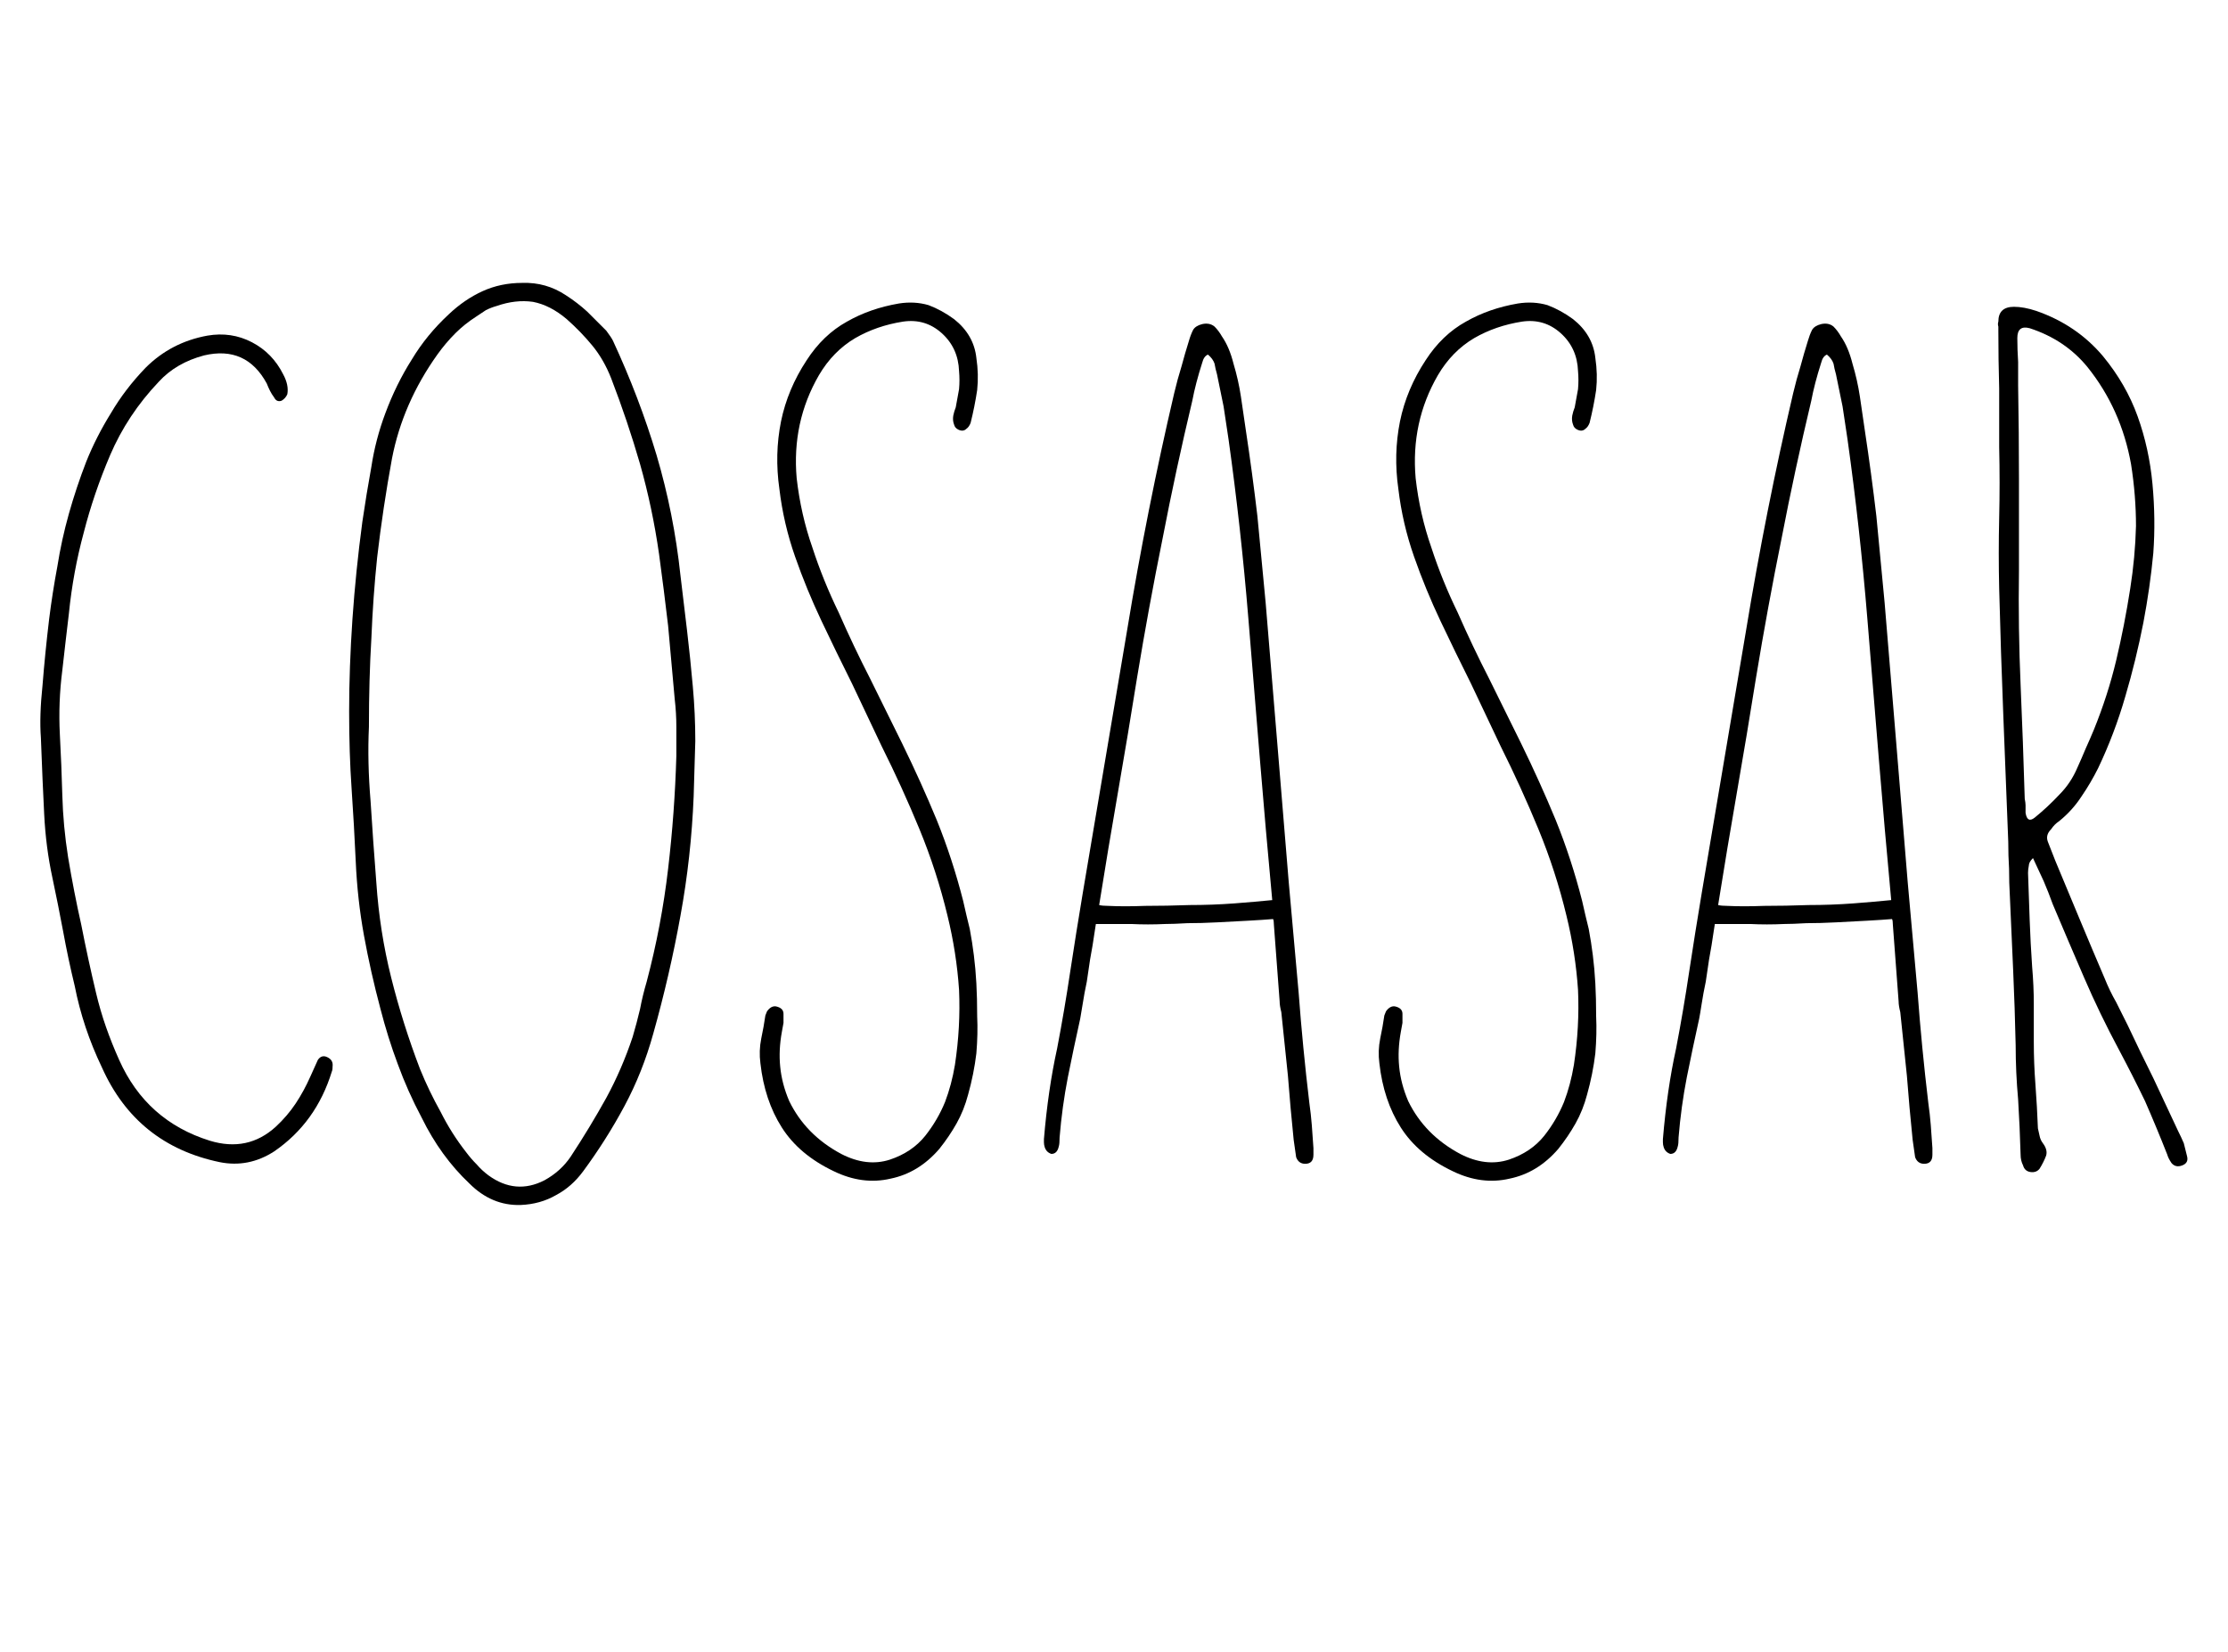
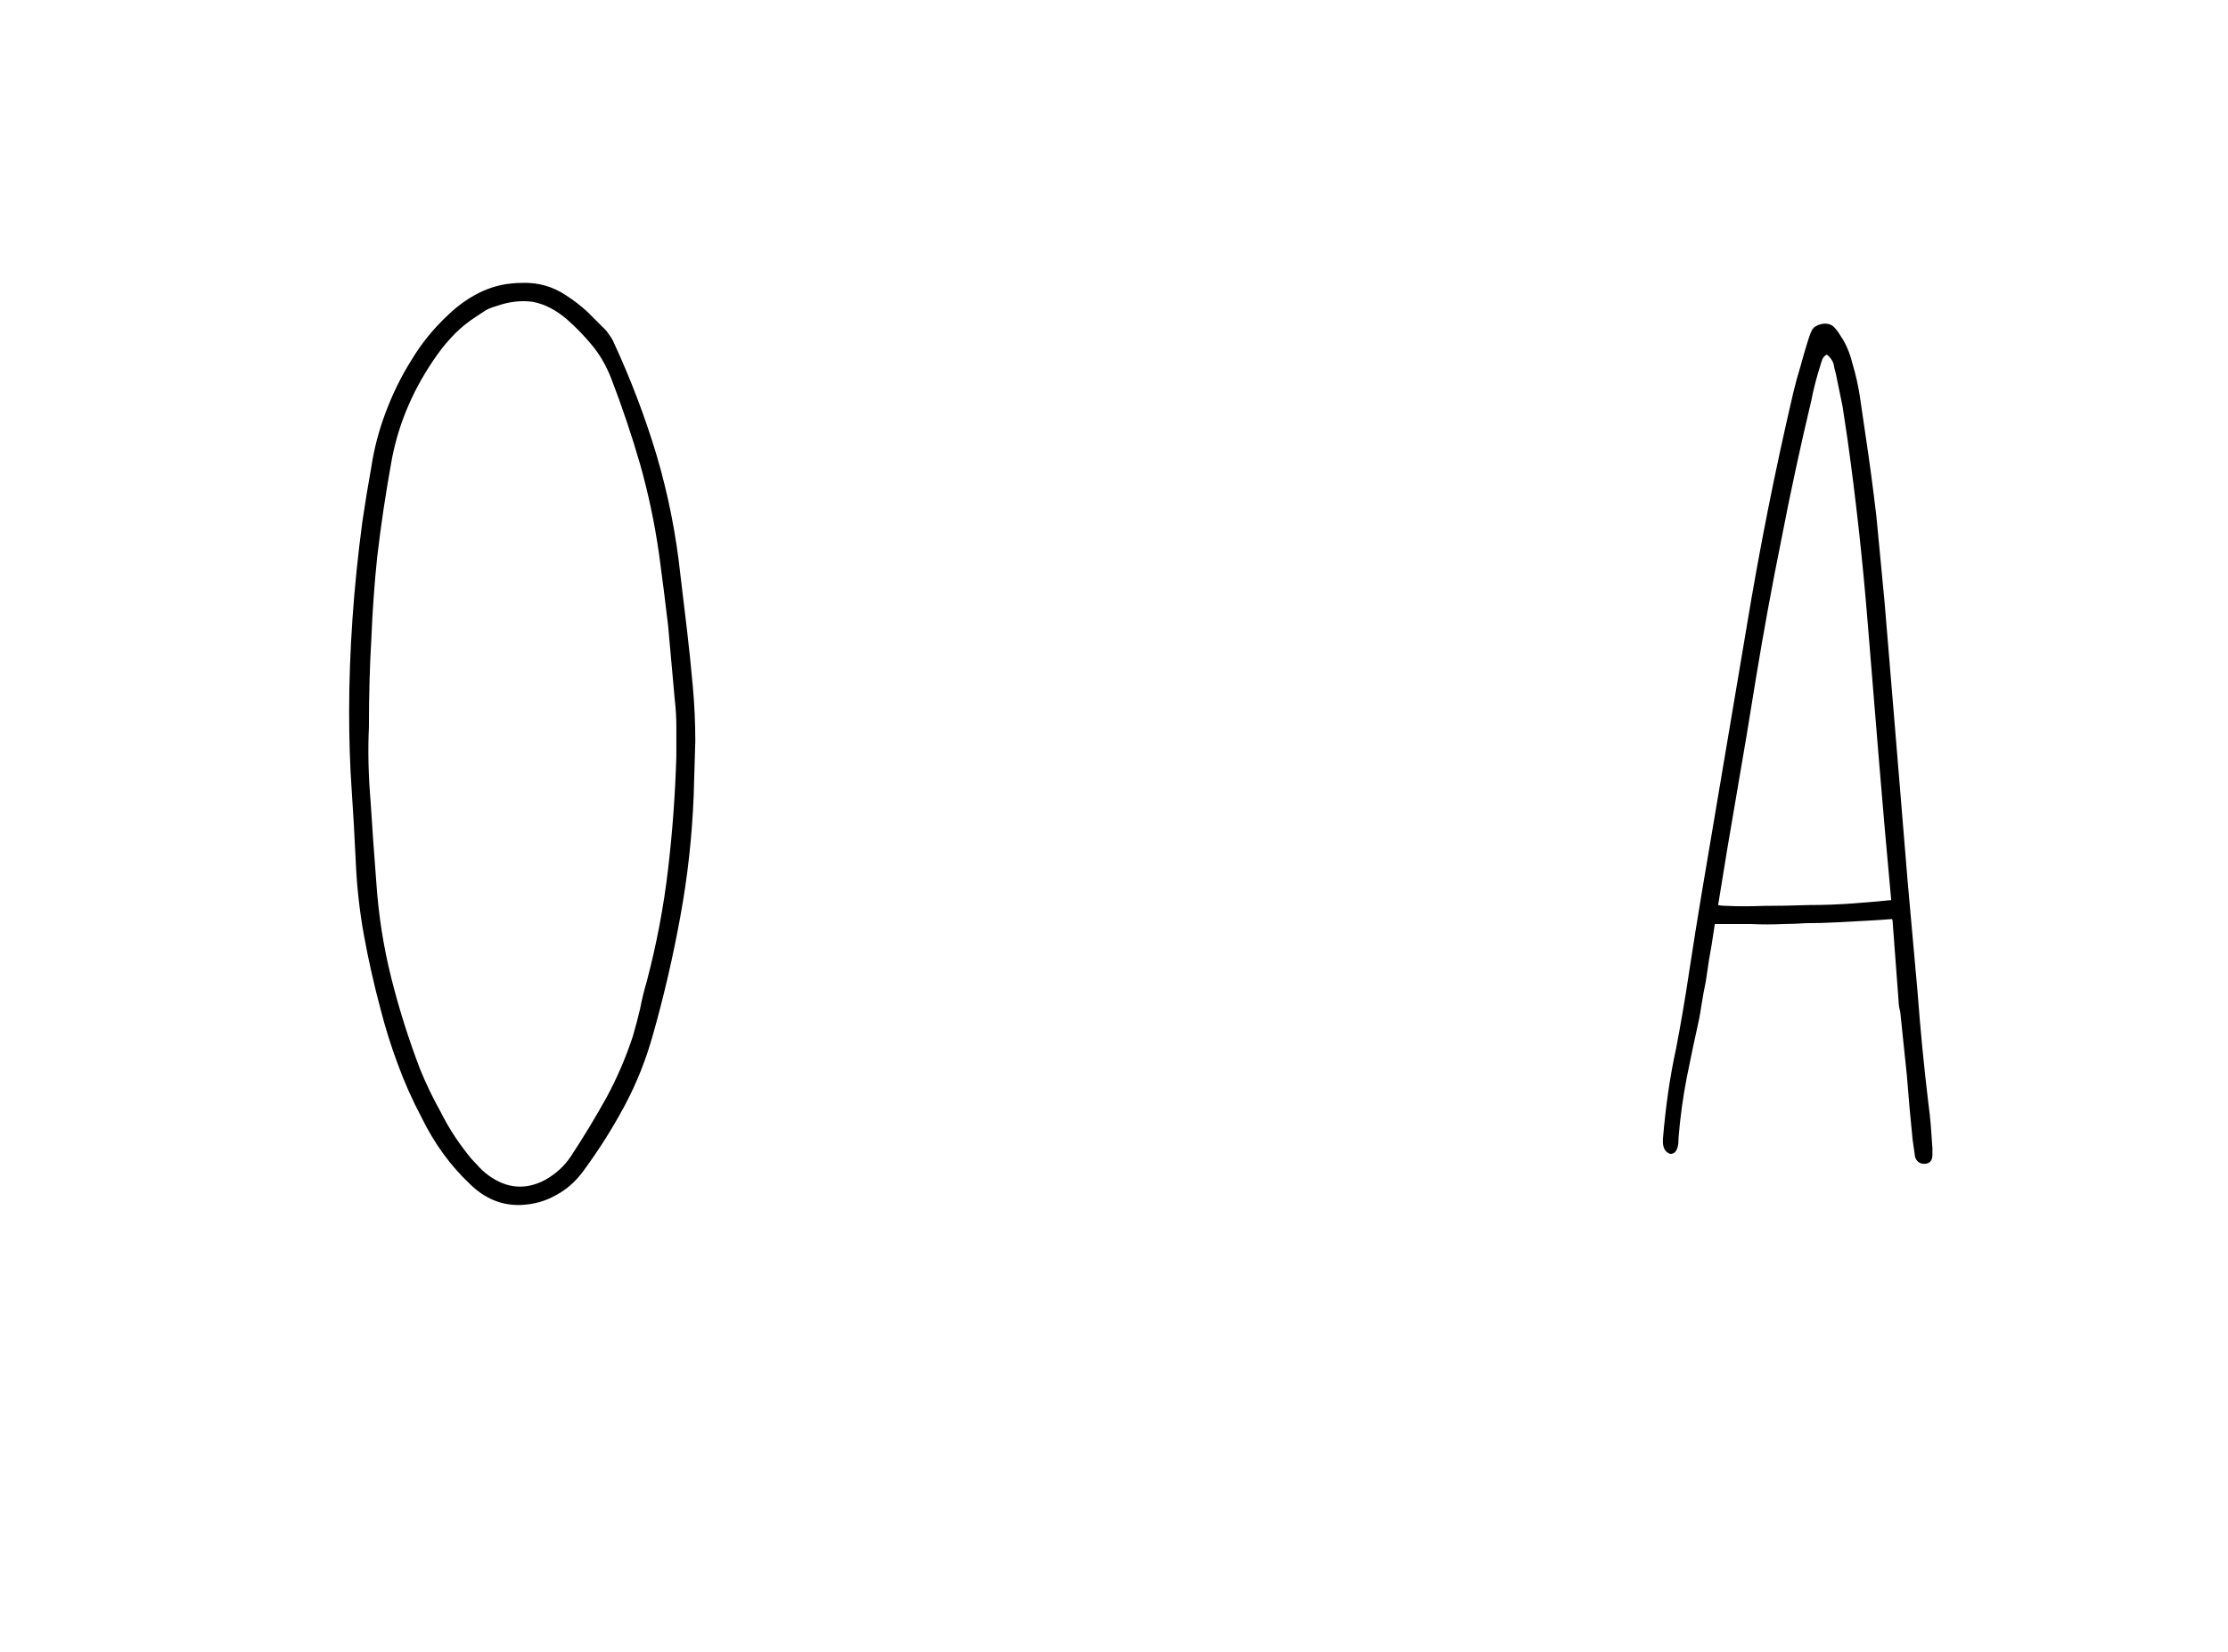
<svg xmlns="http://www.w3.org/2000/svg" width="2912" zoomAndPan="magnify" viewBox="0 0 2184 1620" height="2160" preserveAspectRatio="xMidYMid meet" version="1.2">
  <defs />
  <g id="6942d91852">
    <g style="fill:#000000;fill-opacity:1;">
      <g transform="translate(7.77, 1141.011)">
-         <path style="stroke:none" d="M 207.641 -1.609 C 153.234 -12.922 114.723 -43.895 92.109 -94.531 C 79.711 -120.383 70.82 -147.047 65.438 -174.516 C 61.133 -192.285 57.363 -210.055 54.125 -227.828 C 50.895 -245.066 47.395 -262.57 43.625 -280.344 C 39.32 -300.27 36.629 -321.008 35.547 -342.562 C 34.473 -363.562 33.395 -388.609 32.312 -417.703 C 31.238 -431.703 31.781 -448.938 33.938 -469.406 C 35.551 -489.875 37.703 -511.41 40.391 -534.016 C 42.547 -551.254 45.238 -568.492 48.469 -585.734 C 51.164 -602.961 54.938 -620.195 59.781 -637.438 C 64.633 -654.664 70.289 -671.629 76.75 -688.328 C 83.219 -704.492 91.297 -720.383 100.984 -736 C 110.141 -751.625 121.453 -766.438 134.922 -780.438 C 151.617 -797.133 171.816 -807.641 195.516 -811.953 C 211.141 -814.641 225.68 -812.484 239.141 -805.484 C 252.609 -798.484 262.844 -787.977 269.844 -773.969 C 273.613 -766.969 274.961 -760.504 273.891 -754.578 C 272.805 -751.891 270.922 -749.738 268.234 -748.125 C 264.992 -747.039 262.566 -748.117 260.953 -751.359 C 259.336 -753.504 257.992 -755.656 256.922 -757.812 C 255.836 -759.969 254.758 -762.395 253.688 -765.094 C 240.219 -789.863 219.75 -799.02 192.281 -792.562 C 173.969 -787.707 159.156 -779.086 147.844 -766.703 C 127.383 -745.16 111.5 -721.191 100.188 -694.797 C 89.414 -669.484 80.797 -644.172 74.328 -618.859 C 67.328 -593.004 62.477 -566.609 59.781 -539.672 C 58.707 -530.516 57.629 -521.359 56.547 -512.203 C 55.473 -502.523 54.398 -493.102 53.328 -483.938 C 50.629 -462.938 49.82 -441.93 50.906 -420.922 C 51.977 -400.992 52.785 -381.066 53.328 -361.141 C 53.859 -341.211 55.742 -321.016 58.984 -300.547 C 62.754 -277.922 67.062 -255.836 71.906 -234.297 C 76.219 -212.211 81.066 -189.859 86.453 -167.234 C 89.141 -155.93 92.367 -144.891 96.141 -134.109 C 99.91 -123.336 104.219 -112.566 109.062 -101.797 C 126.844 -61.941 156.469 -35.551 197.938 -22.625 C 222.719 -15.082 244.266 -19.66 262.578 -36.359 C 270.117 -43.359 276.582 -50.898 281.969 -58.984 C 287.352 -67.055 292.195 -75.941 296.5 -85.641 L 303.781 -101.797 C 305.938 -105.023 308.629 -106.102 311.859 -105.031 C 316.172 -103.414 318.328 -100.723 318.328 -96.953 C 318.328 -93.723 318.055 -91.566 317.516 -90.484 C 307.273 -57.086 288.422 -30.969 260.953 -12.125 C 244.254 -1.344 226.484 2.16 207.641 -1.609 Z M 207.641 -1.609 " />
-       </g>
+         </g>
    </g>
    <g style="fill:#000000;fill-opacity:1;">
      <g transform="translate(309.932, 1141.011)">
        <path style="stroke:none" d="M 200.359 40.391 C 181.516 40.93 164.82 33.93 150.281 19.391 C 131.426 1.617 115.801 -19.926 103.406 -45.25 C 94.25 -62.477 86.441 -79.984 79.984 -97.766 C 73.523 -114.992 67.867 -133.035 63.016 -151.891 C 56.555 -176.129 51.172 -200.098 46.859 -223.797 C 42.547 -247.492 39.852 -271.727 38.781 -296.5 C 37.707 -320.207 36.359 -343.91 34.734 -367.609 C 33.117 -390.766 32.312 -416.078 32.312 -443.547 C 32.312 -472.098 33.391 -502.254 35.547 -534.016 C 37.703 -565.254 40.938 -597.035 45.25 -629.359 C 47.938 -647.672 50.895 -665.711 54.125 -683.484 C 56.82 -701.254 61.398 -718.758 67.859 -736 C 74.867 -754.852 83.488 -772.359 93.719 -788.516 C 103.414 -804.672 115.535 -819.484 130.078 -832.953 C 140.305 -842.648 151.348 -850.191 163.203 -855.578 C 175.047 -860.961 187.973 -863.656 201.984 -863.656 C 217.598 -864.188 231.867 -860.145 244.797 -851.531 C 252.336 -846.688 259.344 -841.301 265.812 -835.375 C 272.27 -828.914 278.461 -822.723 284.391 -816.797 C 287.617 -812.484 289.773 -809.25 290.859 -807.094 C 308.086 -769.938 322.359 -732.504 333.672 -694.797 C 344.984 -656.555 352.789 -617.238 357.094 -576.844 C 359.25 -558.531 361.406 -540.484 363.562 -522.703 C 365.719 -504.398 367.602 -486.094 369.219 -467.781 C 370.832 -450.008 371.641 -432.238 371.641 -414.469 C 371.109 -396.156 370.57 -378.109 370.031 -360.328 C 368.414 -320.473 364.102 -281.426 357.094 -243.188 C 350.094 -204.406 341.207 -165.895 330.438 -127.656 C 323.438 -102.332 314.008 -78.629 302.156 -56.547 C 290.312 -34.473 276.848 -13.203 261.766 7.266 C 254.223 17.504 245.336 25.316 235.109 30.703 C 224.867 36.629 213.285 39.859 200.359 40.391 Z M 223.797 16.156 C 234.566 10.227 243.18 2.422 249.641 -7.266 C 262.035 -26.117 273.617 -45.242 284.391 -64.641 C 294.617 -83.484 303.234 -103.41 310.234 -124.422 C 312.93 -133.578 315.359 -142.734 317.516 -151.891 C 319.129 -160.504 321.285 -169.391 323.984 -178.547 C 333.672 -215.172 340.672 -252.066 344.984 -289.234 C 349.297 -325.859 351.988 -362.754 353.062 -399.922 L 353.062 -428.203 C 353.062 -437.359 352.523 -446.516 351.453 -455.672 C 349.297 -479.91 347.141 -503.875 344.984 -527.562 C 342.285 -550.719 339.32 -574.145 336.094 -597.844 C 331.781 -628.008 325.586 -657.363 317.516 -685.906 C 309.43 -713.914 300.004 -741.926 289.234 -769.938 C 284.391 -782.32 278.195 -793.094 270.656 -802.25 C 263.113 -811.406 254.766 -820.023 245.609 -828.109 C 234.836 -837.266 223.797 -842.922 212.484 -845.078 C 201.172 -846.691 189.32 -845.344 176.938 -841.031 C 173.164 -839.957 169.664 -838.609 166.438 -836.984 C 163.195 -834.836 159.961 -832.688 156.734 -830.531 C 149.191 -825.676 142.457 -820.289 136.531 -814.375 C 130.07 -807.906 124.148 -800.898 118.766 -793.359 C 96.141 -761.586 81.328 -727.656 74.328 -691.562 C 68.398 -659.25 63.551 -626.93 59.781 -594.609 C 57.094 -568.754 55.207 -542.363 54.125 -515.438 C 52.508 -488.52 51.703 -459.441 51.703 -428.203 C 50.629 -405.578 51.172 -381.336 53.328 -355.484 C 54.941 -329.629 56.828 -302.969 58.984 -275.5 C 61.129 -243.719 65.973 -212.75 73.516 -182.594 C 81.055 -152.426 90.484 -122.531 101.797 -92.906 C 107.723 -78.363 114.457 -64.363 122 -50.906 C 129 -36.895 137.348 -23.695 147.047 -11.312 C 150.273 -7 153.773 -2.957 157.547 0.812 C 160.773 4.582 164.547 8.082 168.859 11.312 C 186.629 24.238 204.941 25.852 223.797 16.156 Z M 223.797 16.156 " />
      </g>
    </g>
    <g style="fill:#000000;fill-opacity:1;">
      <g transform="translate(713.083, 1141.011)">
-         <path style="stroke:none" d="M 104.219 7.266 C 81.602 -3.504 64.641 -17.773 53.328 -35.547 C 42.016 -53.316 35.008 -74.32 32.312 -98.562 C 31.238 -106.645 31.508 -114.723 33.125 -122.797 C 34.738 -130.336 36.086 -137.879 37.172 -145.422 L 38.781 -149.469 C 41.469 -153.238 44.43 -154.852 47.672 -154.312 C 52.516 -153.238 54.938 -150.816 54.938 -147.047 C 54.938 -144.348 54.938 -141.383 54.938 -138.156 C 54.395 -134.926 53.859 -131.961 53.328 -129.266 C 51.172 -117.422 50.629 -106.109 51.703 -95.328 C 52.785 -84.023 55.75 -72.719 60.594 -61.406 C 71.363 -39.32 88.332 -22.082 111.5 -9.688 C 128.188 -1.07 144.07 0.805 159.156 -4.047 C 173.695 -8.891 185.281 -16.695 193.906 -27.469 C 201.977 -37.695 208.441 -48.738 213.297 -60.594 C 217.598 -71.906 220.828 -84.023 222.984 -96.953 C 226.754 -121.723 228.102 -146.227 227.031 -170.469 C 225.414 -194.707 221.645 -218.945 215.719 -243.188 C 208.719 -272.27 199.562 -300.547 188.25 -328.016 C 176.938 -355.484 164.547 -382.68 151.078 -409.609 C 141.379 -430.078 131.688 -450.547 122 -471.016 C 111.758 -491.484 101.797 -511.945 92.109 -532.406 C 82.41 -552.875 73.789 -573.879 66.25 -595.422 C 58.707 -616.961 53.594 -639.047 50.906 -661.672 C 47.664 -684.297 48.203 -706.379 52.516 -727.922 C 56.828 -748.93 65.176 -768.859 77.562 -787.703 C 88.332 -804.398 101.531 -817.062 117.156 -825.688 C 132.227 -834.301 149.191 -840.223 168.047 -843.453 C 178.273 -845.066 187.973 -844.531 197.141 -841.844 C 205.754 -838.602 214.098 -834.023 222.172 -828.109 C 235.098 -817.867 242.375 -805.207 244 -790.125 C 245.613 -779.352 245.879 -768.852 244.797 -758.625 C 243.18 -747.852 241.031 -737.082 238.344 -726.312 C 237.258 -723.613 235.91 -721.727 234.297 -720.656 C 232.141 -718.5 229.445 -718.227 226.219 -719.844 C 224.062 -720.914 222.711 -722.531 222.172 -724.688 C 221.098 -727.383 220.832 -730.348 221.375 -733.578 C 221.906 -736.266 222.711 -738.957 223.797 -741.656 C 224.867 -747.582 225.945 -753.508 227.031 -759.438 C 227.562 -765.352 227.562 -771.273 227.031 -777.203 C 226.488 -792.285 220.832 -804.676 210.062 -814.375 C 199.289 -824.062 186.633 -827.832 172.094 -825.688 C 154.852 -822.988 139.234 -817.598 125.234 -809.516 C 110.68 -800.898 98.828 -788.785 89.672 -773.172 C 71.898 -742.461 64.629 -708.797 67.859 -672.172 C 70.555 -648.473 75.676 -625.852 83.219 -604.312 C 90.219 -582.77 98.832 -561.492 109.062 -540.484 C 118.758 -518.41 128.992 -496.867 139.766 -475.859 L 171.281 -412.047 C 183.664 -386.723 194.977 -361.676 205.219 -336.906 C 215.445 -311.594 224.062 -285.203 231.062 -257.734 C 233.219 -248.035 235.375 -238.875 237.531 -230.25 C 239.145 -221.633 240.488 -213.02 241.562 -204.406 C 242.645 -195.789 243.457 -186.633 244 -176.938 C 244.531 -167.238 244.797 -156.469 244.797 -144.625 C 245.336 -133.312 245.07 -121.191 244 -108.266 C 242.375 -94.797 239.676 -81.328 235.906 -67.859 C 233.219 -57.629 229.453 -48.207 224.609 -39.594 C 219.754 -30.969 214.098 -22.617 207.641 -14.547 C 194.172 1.078 178.281 10.773 159.969 14.547 C 141.656 18.848 123.07 16.422 104.219 7.266 Z M 104.219 7.266 " />
-       </g>
+         </g>
    </g>
    <g style="fill:#000000;fill-opacity:1;">
      <g transform="translate(991.006, 1141.011)">
-         <path style="stroke:none" d="M 292.469 -59.781 C 293.539 -52.238 294.348 -44.969 294.891 -37.969 C 295.43 -30.426 295.969 -22.883 296.5 -15.344 L 296.5 -8.891 C 296.5 -2.961 293.805 0 288.422 0 C 284.117 0 281.16 -2.156 279.547 -6.469 L 277.125 -23.438 C 274.969 -44.438 273.082 -65.441 271.469 -86.453 C 269.312 -106.922 267.156 -127.656 265 -148.656 C 263.914 -152.969 263.375 -156.469 263.375 -159.156 L 257.734 -234.297 C 257.734 -236.992 257.461 -238.879 256.922 -239.953 C 250.453 -239.41 242.375 -238.875 232.688 -238.344 C 222.445 -237.801 212.211 -237.258 201.984 -236.719 C 191.742 -236.176 182.047 -235.906 172.891 -235.906 C 163.734 -235.375 156.461 -235.109 151.078 -235.109 C 139.766 -234.566 128.723 -234.566 117.953 -235.109 C 106.641 -235.109 95.332 -235.109 84.031 -235.109 L 83.219 -235.109 C 82.676 -231.336 82.133 -227.836 81.594 -224.609 C 81.062 -221.367 80.523 -217.863 79.984 -214.094 C 79.441 -211.406 78.633 -206.828 77.562 -200.359 C 76.477 -193.359 75.398 -186.086 74.328 -178.547 C 72.711 -171.004 71.367 -163.734 70.297 -156.734 C 69.211 -149.734 68.398 -144.883 67.859 -142.188 C 63.555 -122.801 59.52 -103.68 55.75 -84.828 C 51.977 -65.441 49.285 -45.785 47.672 -25.859 C 47.672 -21.547 47.398 -18.582 46.859 -16.969 C 45.785 -12.113 43.363 -9.688 39.594 -9.688 C 36.352 -10.77 34.195 -12.926 33.125 -16.156 C 32.582 -17.77 32.312 -19.383 32.312 -21 L 32.312 -24.234 C 35.008 -56.555 39.32 -86.18 45.25 -113.109 C 50.094 -138.422 54.398 -163.734 58.172 -189.047 C 61.941 -213.828 65.984 -239.145 70.297 -265 L 113.922 -523.516 C 126.848 -602.148 142.195 -679.441 159.969 -755.391 C 162.125 -764.547 164.547 -773.43 167.234 -782.047 C 169.391 -790.129 171.816 -798.477 174.516 -807.094 C 175.586 -810.863 176.93 -814.363 178.547 -817.594 C 180.16 -820.289 183.125 -822.176 187.438 -823.25 C 192.281 -824.332 196.32 -823.523 199.562 -820.828 C 202.25 -818.141 204.672 -814.91 206.828 -811.141 C 211.672 -804.141 215.441 -795.25 218.141 -784.469 C 221.367 -773.695 223.789 -762.926 225.406 -752.156 C 227.02 -740.844 228.633 -729.801 230.25 -719.031 C 234.562 -690.488 238.332 -662.484 241.562 -635.016 C 244.258 -607.004 246.953 -578.723 249.641 -550.172 C 253.41 -504.398 257.18 -458.895 260.953 -413.656 C 264.723 -367.875 268.492 -322.094 272.266 -276.312 C 275.504 -239.688 278.738 -203.598 281.969 -168.047 C 284.656 -131.961 288.156 -95.875 292.469 -59.781 Z M 95.328 -252.875 C 105.566 -252.344 117.688 -252.344 131.688 -252.875 C 145.695 -252.875 160.238 -253.145 175.312 -253.688 C 189.863 -253.688 204.41 -254.223 218.953 -255.297 C 232.953 -256.379 245.336 -257.457 256.109 -258.531 C 251.797 -304.852 247.758 -350.906 244 -396.688 C 240.227 -442.469 236.457 -488.516 232.688 -534.828 C 227.832 -594.078 221.367 -652.516 213.297 -710.141 C 211.68 -720.922 210.062 -731.695 208.438 -742.469 C 206.289 -752.695 204.141 -763.195 201.984 -773.969 C 200.898 -777.738 200.094 -781.238 199.562 -784.469 C 198.477 -787.707 196.32 -790.672 193.094 -793.359 C 190.395 -792.285 188.508 -789.594 187.438 -785.281 C 183.125 -771.82 179.895 -759.438 177.75 -748.125 C 166.969 -702.875 157.27 -657.898 148.656 -613.203 C 139.5 -567.953 131.148 -522.441 123.609 -476.672 C 117.68 -439.504 111.488 -402.344 105.031 -365.188 C 98.562 -328.02 92.367 -290.852 86.453 -253.688 C 88.598 -253.145 91.555 -252.875 95.328 -252.875 Z M 95.328 -252.875 " />
-       </g>
+         </g>
    </g>
    <g style="fill:#000000;fill-opacity:1;">
      <g transform="translate(1319.829, 1141.011)">
-         <path style="stroke:none" d="M 104.219 7.266 C 81.602 -3.504 64.641 -17.773 53.328 -35.547 C 42.016 -53.316 35.008 -74.32 32.312 -98.562 C 31.238 -106.645 31.508 -114.723 33.125 -122.797 C 34.738 -130.336 36.086 -137.879 37.172 -145.422 L 38.781 -149.469 C 41.469 -153.238 44.43 -154.852 47.672 -154.312 C 52.516 -153.238 54.938 -150.816 54.938 -147.047 C 54.938 -144.348 54.938 -141.383 54.938 -138.156 C 54.395 -134.926 53.859 -131.961 53.328 -129.266 C 51.172 -117.422 50.629 -106.109 51.703 -95.328 C 52.785 -84.023 55.75 -72.719 60.594 -61.406 C 71.363 -39.32 88.332 -22.082 111.5 -9.688 C 128.188 -1.07 144.07 0.805 159.156 -4.047 C 173.695 -8.891 185.281 -16.695 193.906 -27.469 C 201.977 -37.695 208.441 -48.738 213.297 -60.594 C 217.598 -71.906 220.828 -84.023 222.984 -96.953 C 226.754 -121.723 228.102 -146.227 227.031 -170.469 C 225.414 -194.707 221.645 -218.945 215.719 -243.188 C 208.719 -272.27 199.562 -300.547 188.25 -328.016 C 176.938 -355.484 164.547 -382.68 151.078 -409.609 C 141.379 -430.078 131.688 -450.547 122 -471.016 C 111.758 -491.484 101.797 -511.945 92.109 -532.406 C 82.41 -552.875 73.789 -573.879 66.25 -595.422 C 58.707 -616.961 53.594 -639.047 50.906 -661.672 C 47.664 -684.297 48.203 -706.379 52.516 -727.922 C 56.828 -748.93 65.176 -768.859 77.562 -787.703 C 88.332 -804.398 101.531 -817.062 117.156 -825.688 C 132.227 -834.301 149.191 -840.223 168.047 -843.453 C 178.273 -845.066 187.973 -844.531 197.141 -841.844 C 205.754 -838.602 214.098 -834.023 222.172 -828.109 C 235.098 -817.867 242.375 -805.207 244 -790.125 C 245.613 -779.352 245.879 -768.852 244.797 -758.625 C 243.18 -747.852 241.031 -737.082 238.344 -726.312 C 237.258 -723.613 235.91 -721.727 234.297 -720.656 C 232.141 -718.5 229.445 -718.227 226.219 -719.844 C 224.062 -720.914 222.711 -722.531 222.172 -724.688 C 221.098 -727.383 220.832 -730.348 221.375 -733.578 C 221.906 -736.266 222.711 -738.957 223.797 -741.656 C 224.867 -747.582 225.945 -753.508 227.031 -759.438 C 227.562 -765.352 227.562 -771.273 227.031 -777.203 C 226.488 -792.285 220.832 -804.676 210.062 -814.375 C 199.289 -824.062 186.633 -827.832 172.094 -825.688 C 154.852 -822.988 139.234 -817.598 125.234 -809.516 C 110.68 -800.898 98.828 -788.785 89.672 -773.172 C 71.898 -742.461 64.629 -708.797 67.859 -672.172 C 70.555 -648.473 75.676 -625.852 83.219 -604.312 C 90.219 -582.77 98.832 -561.492 109.062 -540.484 C 118.758 -518.41 128.992 -496.867 139.766 -475.859 L 171.281 -412.047 C 183.664 -386.723 194.977 -361.676 205.219 -336.906 C 215.445 -311.594 224.062 -285.203 231.062 -257.734 C 233.219 -248.035 235.375 -238.875 237.531 -230.25 C 239.145 -221.633 240.488 -213.02 241.562 -204.406 C 242.645 -195.789 243.457 -186.633 244 -176.938 C 244.531 -167.238 244.797 -156.469 244.797 -144.625 C 245.336 -133.312 245.07 -121.191 244 -108.266 C 242.375 -94.797 239.676 -81.328 235.906 -67.859 C 233.219 -57.629 229.453 -48.207 224.609 -39.594 C 219.754 -30.969 214.098 -22.617 207.641 -14.547 C 194.172 1.078 178.281 10.773 159.969 14.547 C 141.656 18.848 123.07 16.422 104.219 7.266 Z M 104.219 7.266 " />
-       </g>
+         </g>
    </g>
    <g style="fill:#000000;fill-opacity:1;">
      <g transform="translate(1597.753, 1141.011)">
        <path style="stroke:none" d="M 292.469 -59.781 C 293.539 -52.238 294.348 -44.969 294.891 -37.969 C 295.43 -30.426 295.969 -22.883 296.5 -15.344 L 296.5 -8.891 C 296.5 -2.961 293.805 0 288.422 0 C 284.117 0 281.16 -2.156 279.547 -6.469 L 277.125 -23.438 C 274.969 -44.438 273.082 -65.441 271.469 -86.453 C 269.312 -106.922 267.156 -127.656 265 -148.656 C 263.914 -152.969 263.375 -156.469 263.375 -159.156 L 257.734 -234.297 C 257.734 -236.992 257.461 -238.879 256.922 -239.953 C 250.453 -239.41 242.375 -238.875 232.688 -238.344 C 222.445 -237.801 212.211 -237.258 201.984 -236.719 C 191.742 -236.176 182.047 -235.906 172.891 -235.906 C 163.734 -235.375 156.461 -235.109 151.078 -235.109 C 139.766 -234.566 128.723 -234.566 117.953 -235.109 C 106.641 -235.109 95.332 -235.109 84.031 -235.109 L 83.219 -235.109 C 82.676 -231.336 82.133 -227.836 81.594 -224.609 C 81.062 -221.367 80.523 -217.863 79.984 -214.094 C 79.441 -211.406 78.633 -206.828 77.562 -200.359 C 76.477 -193.359 75.398 -186.086 74.328 -178.547 C 72.711 -171.004 71.367 -163.734 70.297 -156.734 C 69.211 -149.734 68.398 -144.883 67.859 -142.188 C 63.555 -122.801 59.52 -103.68 55.75 -84.828 C 51.977 -65.441 49.285 -45.785 47.672 -25.859 C 47.672 -21.547 47.398 -18.582 46.859 -16.969 C 45.785 -12.113 43.363 -9.688 39.594 -9.688 C 36.352 -10.77 34.195 -12.926 33.125 -16.156 C 32.582 -17.77 32.312 -19.383 32.312 -21 L 32.312 -24.234 C 35.008 -56.555 39.32 -86.18 45.25 -113.109 C 50.094 -138.422 54.398 -163.734 58.172 -189.047 C 61.941 -213.828 65.984 -239.145 70.297 -265 L 113.922 -523.516 C 126.848 -602.148 142.195 -679.441 159.969 -755.391 C 162.125 -764.547 164.547 -773.43 167.234 -782.047 C 169.391 -790.129 171.816 -798.477 174.516 -807.094 C 175.586 -810.863 176.93 -814.363 178.547 -817.594 C 180.16 -820.289 183.125 -822.176 187.438 -823.25 C 192.281 -824.332 196.32 -823.523 199.562 -820.828 C 202.25 -818.141 204.672 -814.91 206.828 -811.141 C 211.672 -804.141 215.441 -795.25 218.141 -784.469 C 221.367 -773.695 223.789 -762.926 225.406 -752.156 C 227.02 -740.844 228.633 -729.801 230.25 -719.031 C 234.562 -690.488 238.332 -662.484 241.562 -635.016 C 244.258 -607.004 246.953 -578.723 249.641 -550.172 C 253.41 -504.398 257.18 -458.895 260.953 -413.656 C 264.723 -367.875 268.492 -322.094 272.266 -276.312 C 275.504 -239.688 278.738 -203.598 281.969 -168.047 C 284.656 -131.961 288.156 -95.875 292.469 -59.781 Z M 95.328 -252.875 C 105.566 -252.344 117.688 -252.344 131.688 -252.875 C 145.695 -252.875 160.238 -253.145 175.312 -253.688 C 189.863 -253.688 204.41 -254.223 218.953 -255.297 C 232.953 -256.379 245.336 -257.457 256.109 -258.531 C 251.797 -304.852 247.758 -350.906 244 -396.688 C 240.227 -442.469 236.457 -488.516 232.688 -534.828 C 227.832 -594.078 221.367 -652.516 213.297 -710.141 C 211.68 -720.922 210.062 -731.695 208.438 -742.469 C 206.289 -752.695 204.141 -763.195 201.984 -773.969 C 200.898 -777.738 200.094 -781.238 199.562 -784.469 C 198.477 -787.707 196.32 -790.672 193.094 -793.359 C 190.395 -792.285 188.508 -789.594 187.438 -785.281 C 183.125 -771.82 179.895 -759.438 177.75 -748.125 C 166.969 -702.875 157.27 -657.898 148.656 -613.203 C 139.5 -567.953 131.148 -522.441 123.609 -476.672 C 117.68 -439.504 111.488 -402.344 105.031 -365.188 C 98.562 -328.02 92.367 -290.852 86.453 -253.688 C 88.598 -253.145 91.555 -252.875 95.328 -252.875 Z M 95.328 -252.875 " />
      </g>
    </g>
    <g style="fill:#000000;fill-opacity:1;">
      <g transform="translate(1926.575, 1141.011)">
-         <path style="stroke:none" d="M 72.719 4.844 C 70.562 7.539 67.598 8.617 63.828 8.078 C 60.055 7.535 57.629 5.379 56.547 1.609 C 54.93 -1.617 54.125 -5.117 54.125 -8.891 C 53.594 -27.203 52.785 -45.242 51.703 -63.016 C 50.086 -80.785 49.281 -98.562 49.281 -116.344 C 48.738 -140.582 47.93 -164.816 46.859 -189.047 L 43.625 -261.766 C 43.082 -270.922 42.812 -280.078 42.812 -289.234 C 42.281 -297.848 42.016 -306.734 42.016 -315.891 C 40.398 -357.367 38.785 -398.578 37.172 -439.516 C 35.547 -480.441 34.195 -521.906 33.125 -563.906 C 32.582 -587.07 32.582 -610.234 33.125 -633.391 C 33.664 -656.016 33.664 -679.176 33.125 -702.875 C 33.125 -721.727 33.125 -740.848 33.125 -760.234 C 32.582 -779.086 32.312 -797.941 32.312 -816.797 C 32.312 -817.867 32.312 -819.211 32.312 -820.828 C 31.781 -822.441 31.781 -824.062 32.312 -825.688 C 32.312 -835.375 37.43 -840.219 47.672 -840.219 C 54.129 -840.219 61.398 -838.875 69.484 -836.188 C 95.867 -827.031 117.68 -812.219 134.922 -791.75 C 150.004 -773.438 161.316 -753.773 168.859 -732.766 C 176.398 -711.766 181.242 -689.68 183.391 -666.516 C 185.547 -643.359 185.816 -620.738 184.203 -598.656 C 182.047 -576.031 178.816 -553.406 174.516 -530.781 C 169.66 -506.02 163.734 -481.789 156.734 -458.094 C 149.734 -433.852 140.848 -410.422 130.078 -387.797 C 125.223 -378.109 119.836 -368.953 113.922 -360.328 C 107.992 -351.172 100.723 -343.094 92.109 -336.094 C 88.867 -333.938 86.176 -331.242 84.031 -328.016 C 80.258 -324.242 79.18 -320.203 80.797 -315.891 L 88.062 -297.312 L 112.297 -239.141 C 120.379 -219.754 128.457 -200.633 136.531 -181.781 C 139.77 -173.695 143.539 -165.891 147.844 -158.359 C 151.613 -150.816 155.383 -143.273 159.156 -135.734 C 167.238 -118.492 175.586 -101.258 184.203 -84.031 C 192.285 -66.789 200.363 -49.551 208.438 -32.312 C 210.594 -28.008 212.477 -23.973 214.094 -20.203 C 215.176 -15.891 216.254 -11.578 217.328 -7.266 C 218.41 -2.961 216.797 -0.004 212.484 1.609 C 208.172 3.234 204.672 2.426 201.984 -0.812 C 199.828 -4.039 198.477 -6.734 197.938 -8.891 C 190.938 -26.66 183.664 -44.164 176.125 -61.406 C 168.051 -78.102 159.438 -95.066 150.281 -112.297 C 137.883 -135.461 126.57 -158.895 116.344 -182.594 C 106.102 -206.289 95.867 -230.258 85.641 -254.5 C 82.941 -262.039 79.977 -269.582 76.75 -277.125 C 73.52 -284.125 70.02 -291.66 66.25 -299.734 C 63.551 -297.047 62.203 -294.625 62.203 -292.469 C 61.672 -289.77 61.406 -287.348 61.406 -285.203 C 61.938 -269.578 62.473 -254.223 63.016 -239.141 C 63.555 -224.055 64.363 -208.707 65.438 -193.094 C 66.52 -180.707 67.062 -168.586 67.062 -156.734 L 67.062 -119.578 C 67.062 -105.566 67.598 -91.562 68.672 -77.562 C 69.754 -63.02 70.562 -48.742 71.094 -34.734 C 71.633 -32.047 72.176 -29.625 72.719 -27.469 C 73.25 -24.781 74.32 -22.359 75.938 -20.203 C 79.176 -15.891 80.254 -11.848 79.172 -8.078 C 77.555 -3.766 75.406 0.539 72.719 4.844 Z M 67.859 -339.328 C 76.484 -346.328 84.566 -353.867 92.109 -361.953 C 99.641 -369.492 105.562 -378.379 109.875 -388.609 C 112.57 -394.535 115.266 -400.727 117.953 -407.188 C 120.648 -413.113 123.344 -419.312 126.031 -425.781 C 135.188 -448.395 142.457 -471.016 147.844 -493.641 C 153.227 -516.254 157.805 -539.676 161.578 -563.906 C 164.816 -584.375 166.703 -604.844 167.234 -625.312 C 167.234 -645.238 165.617 -665.438 162.391 -685.906 C 155.93 -722 141.66 -753.781 119.578 -781.25 C 105.035 -799.02 86.18 -811.676 63.016 -819.219 C 54.941 -821.375 50.906 -818.141 50.906 -809.516 C 50.906 -801.984 51.172 -794.176 51.703 -786.094 C 51.703 -778.008 51.703 -770.195 51.703 -762.656 C 52.242 -731.957 52.516 -701.797 52.516 -672.172 L 52.516 -581.688 C 51.973 -543.988 52.508 -506.562 54.125 -469.406 C 55.738 -432.238 57.086 -395.07 58.172 -357.906 C 58.711 -355.219 58.984 -353.066 58.984 -351.453 L 58.984 -344.172 C 60.055 -337.172 63.016 -335.555 67.859 -339.328 Z M 67.859 -339.328 " />
-       </g>
+         </g>
    </g>
  </g>
</svg>